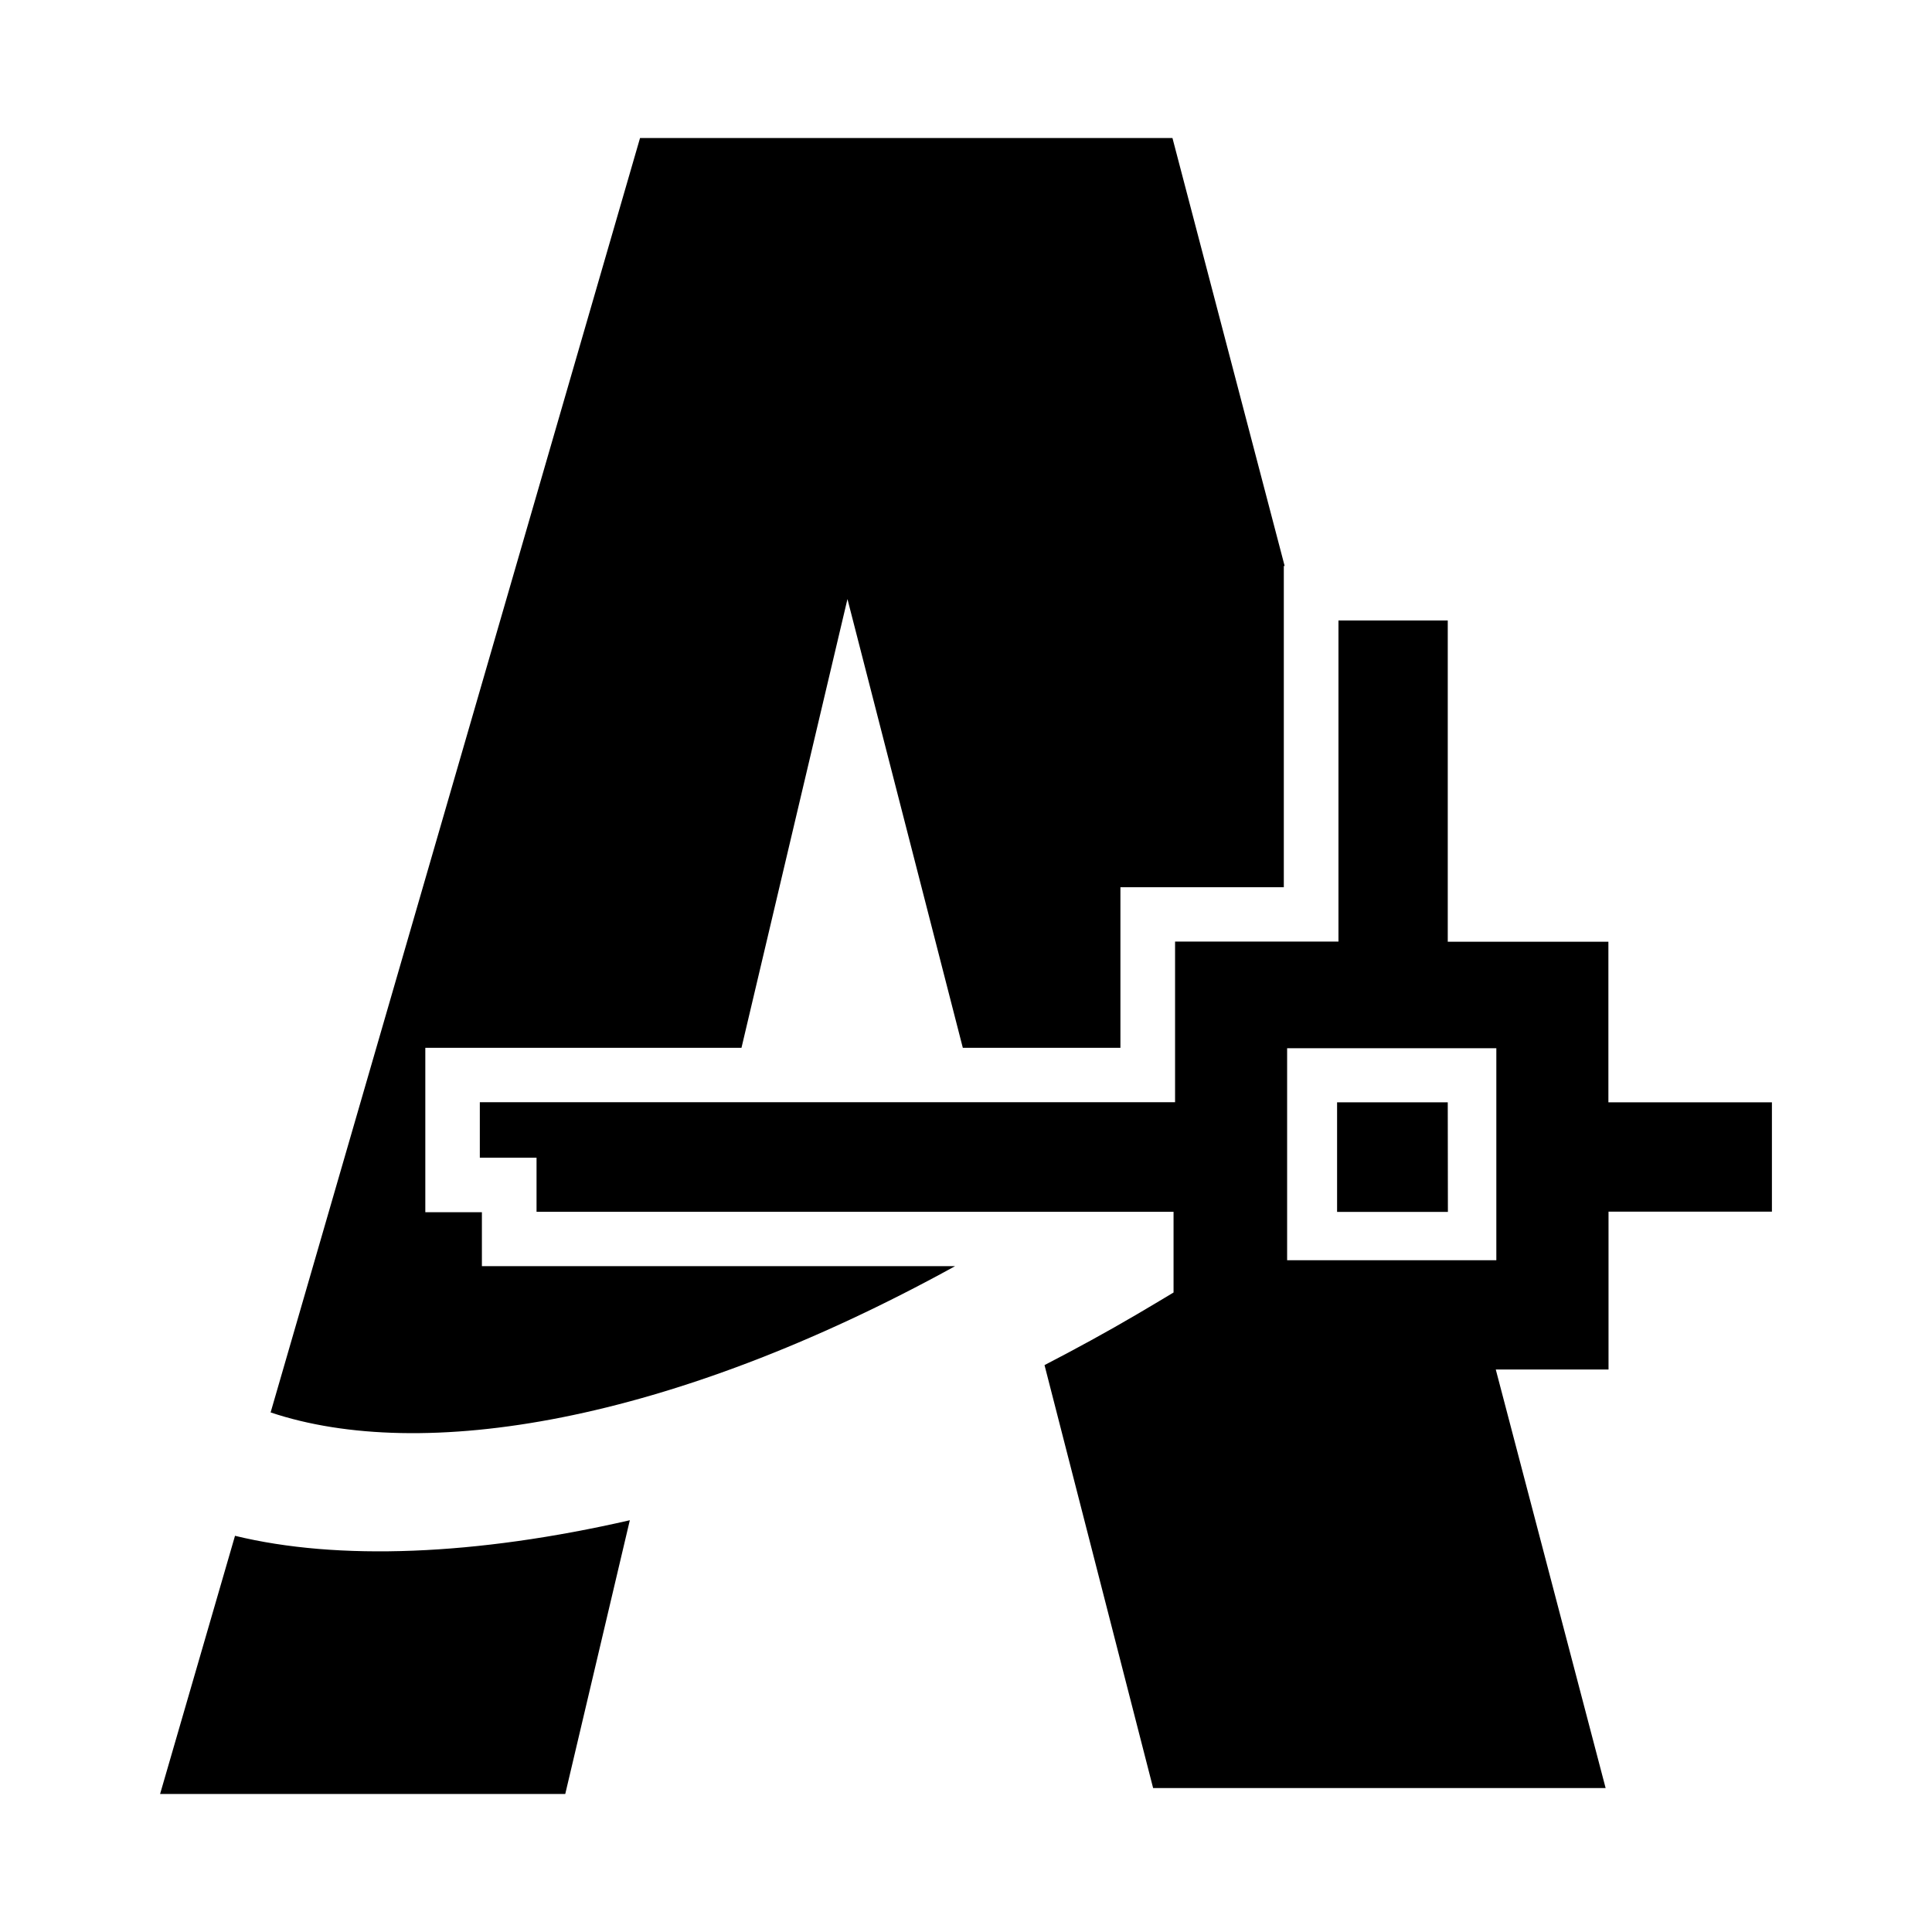
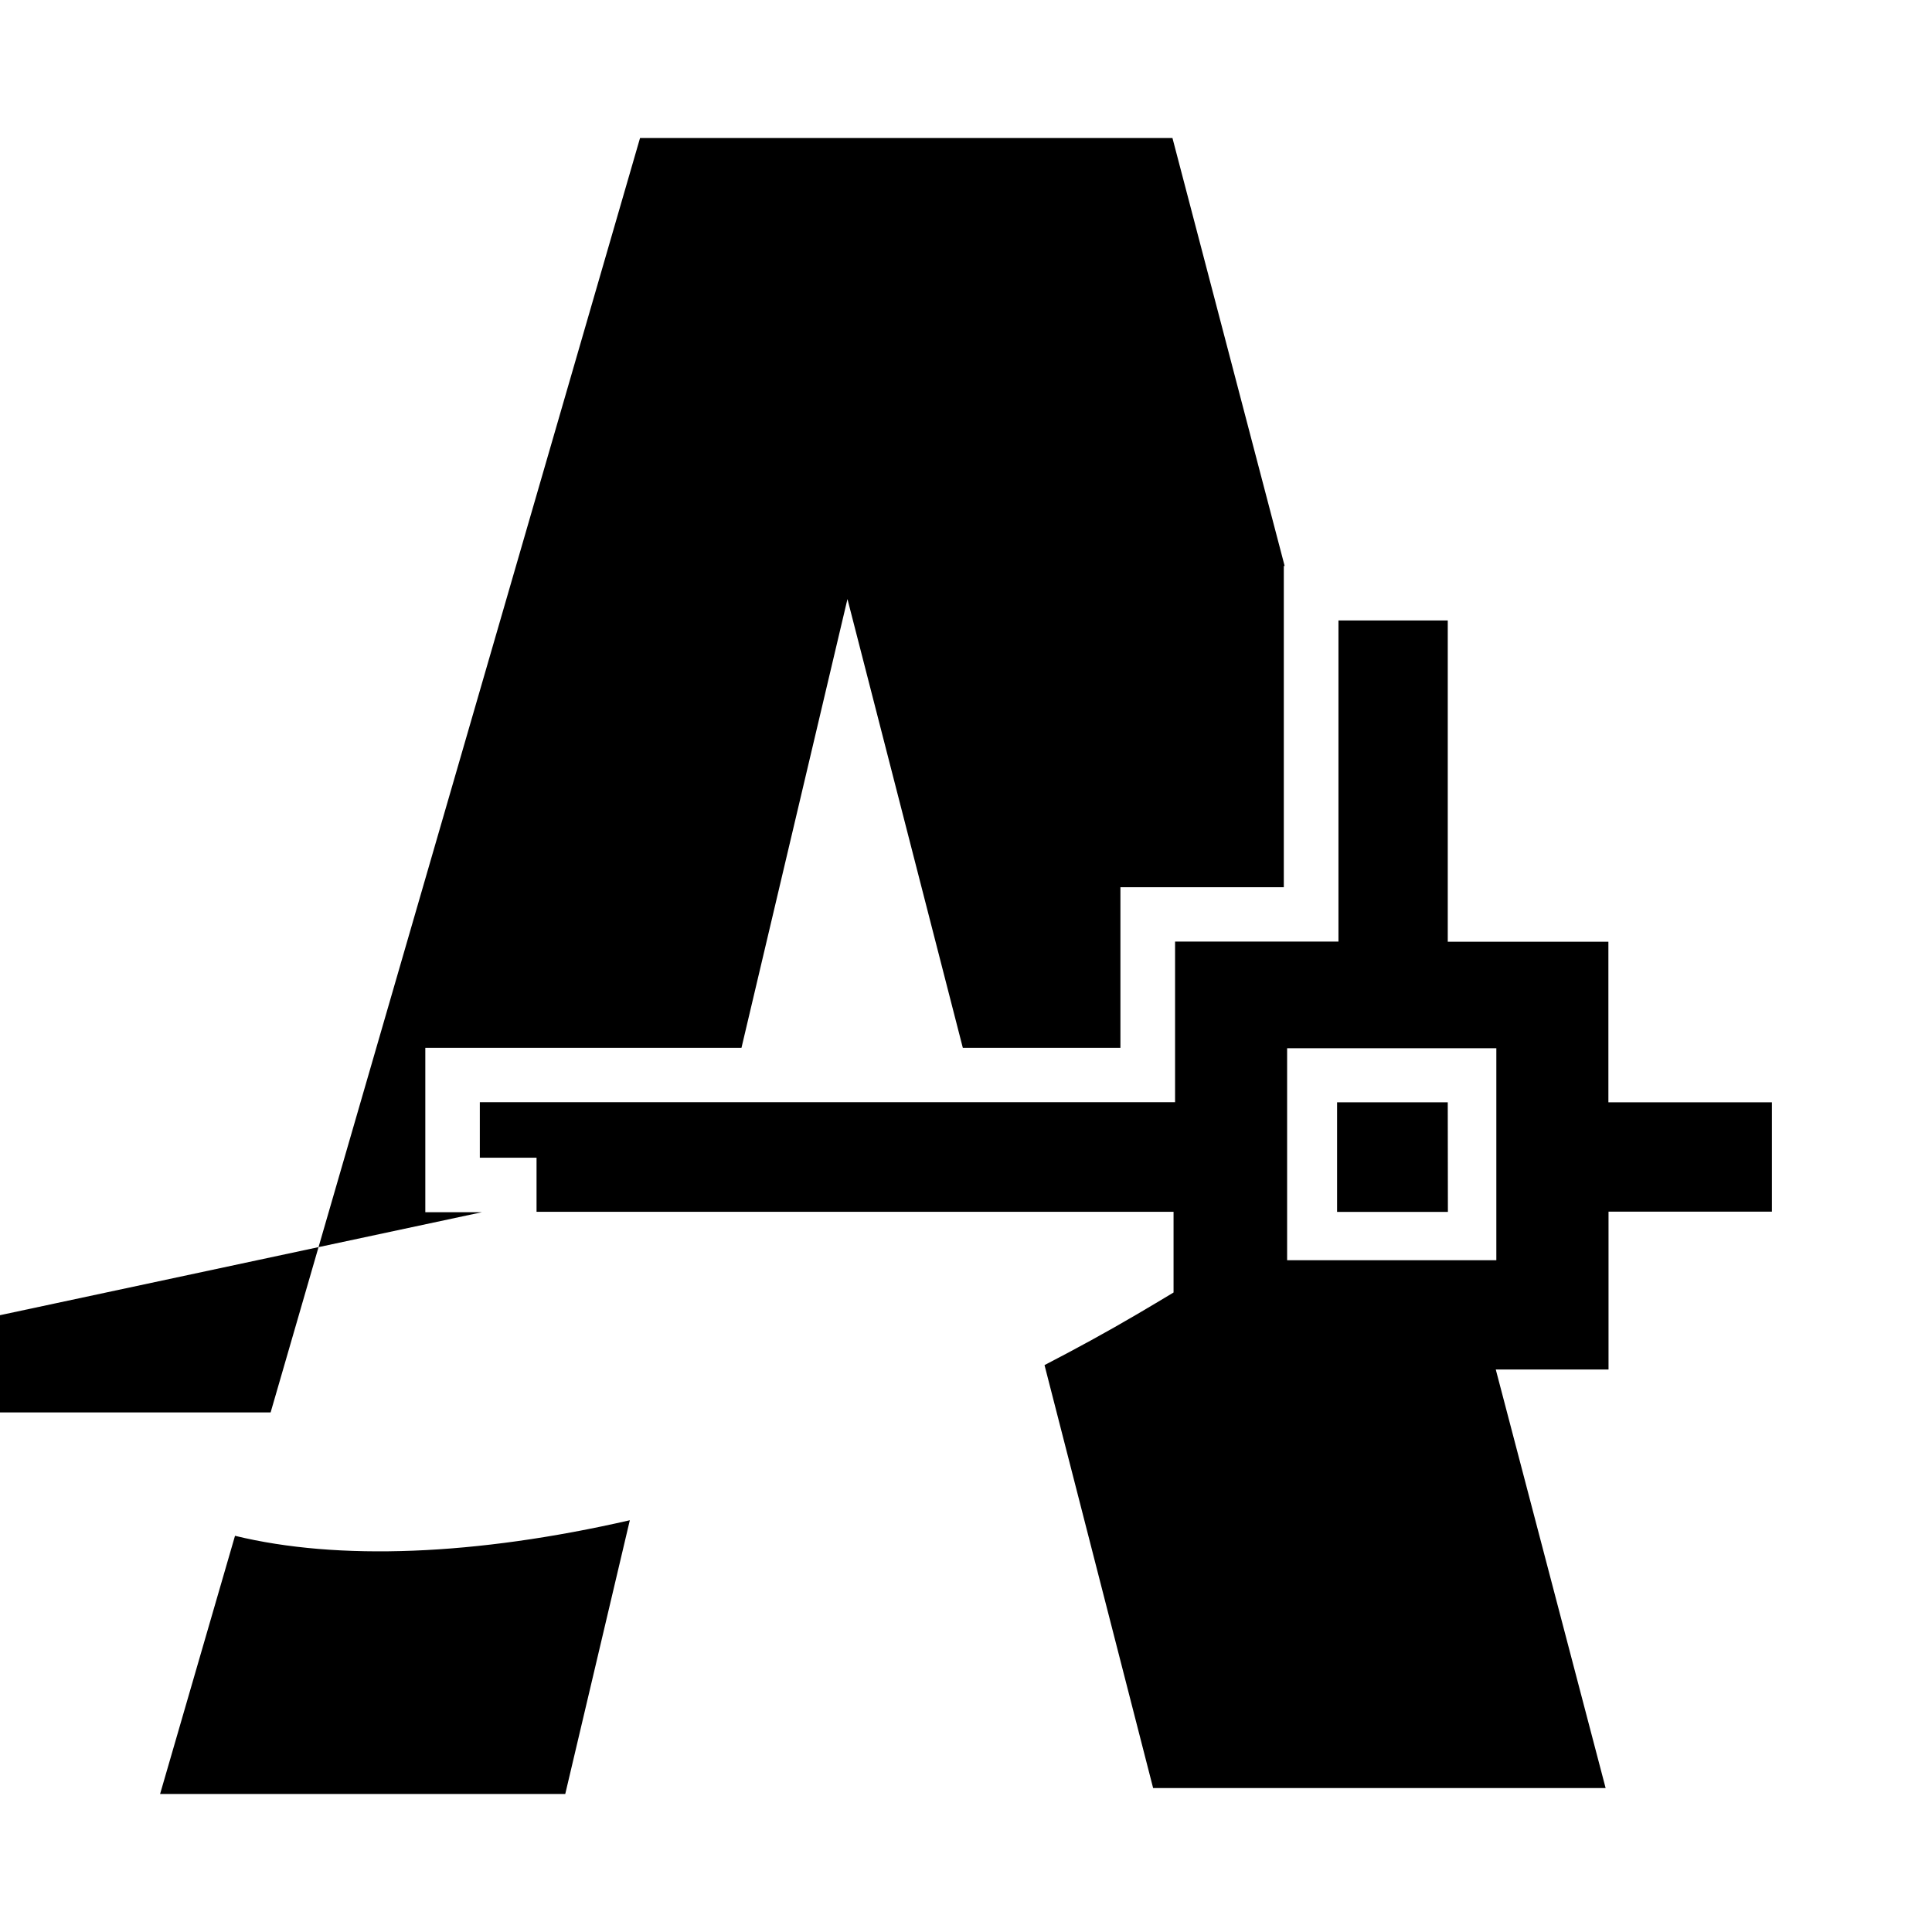
<svg xmlns="http://www.w3.org/2000/svg" fill="#000000" width="800px" height="800px" viewBox="0 0 14 14" role="img" focusable="false" aria-hidden="true">
-   <path d="M 4.564,11.016 4.096,13 1.16,13 1.703,11.129 c 0.747,0.182 1.746,0.143 2.862,-0.113 z m 5.927,-3.028 -0.421,0 -0.381,0 0,0.402 0,0.392 0.803,0 -0.001,-0.793 0,0 z m -6.998,0.796 -0.411,0 0,-1.191 2.291,0 0.768,-3.252 0.836,3.252 1.142,0 0,-1.164 1.184,0 0,-2.328 0.006,0 L 8.496,1 4.638,1 1.961,10.235 c 1.093,0.366 2.886,0.082 4.96,-1.06 l -3.429,0 0,-0.391 z m 9.347,-0.796 0,0.792 -1.184,0 0,1.144 -0.817,0 0.796,3.033 -3.279,0 -0.787,-3.065 C 7.793,9.776 8.019,9.653 8.242,9.522 8.331,9.47 8.417,9.418 8.504,9.366 l 0,-0.585 -1.222,0 -3.394,0 0,-0.392 -0.411,0 0,-0.402 0.411,0 1.392,0 1.799,0 1.436,0 0,-1.164 0.411,0 0.773,0 0,-1.242 0,-1.085 0.261,0 0.12,0 0.411,0 0,2.328 0.753,0 0.411,0 0,1.164 0.773,0 0.411,0 0,0 z m -1.997,-0.392 -1.516,0 0,1.536 1.516,0 0,-1.536 0,0 z" />
+   <path d="M 4.564,11.016 4.096,13 1.16,13 1.703,11.129 c 0.747,0.182 1.746,0.143 2.862,-0.113 z m 5.927,-3.028 -0.421,0 -0.381,0 0,0.402 0,0.392 0.803,0 -0.001,-0.793 0,0 z m -6.998,0.796 -0.411,0 0,-1.191 2.291,0 0.768,-3.252 0.836,3.252 1.142,0 0,-1.164 1.184,0 0,-2.328 0.006,0 L 8.496,1 4.638,1 1.961,10.235 l -3.429,0 0,-0.391 z m 9.347,-0.796 0,0.792 -1.184,0 0,1.144 -0.817,0 0.796,3.033 -3.279,0 -0.787,-3.065 C 7.793,9.776 8.019,9.653 8.242,9.522 8.331,9.47 8.417,9.418 8.504,9.366 l 0,-0.585 -1.222,0 -3.394,0 0,-0.392 -0.411,0 0,-0.402 0.411,0 1.392,0 1.799,0 1.436,0 0,-1.164 0.411,0 0.773,0 0,-1.242 0,-1.085 0.261,0 0.12,0 0.411,0 0,2.328 0.753,0 0.411,0 0,1.164 0.773,0 0.411,0 0,0 z m -1.997,-0.392 -1.516,0 0,1.536 1.516,0 0,-1.536 0,0 z" />
</svg>